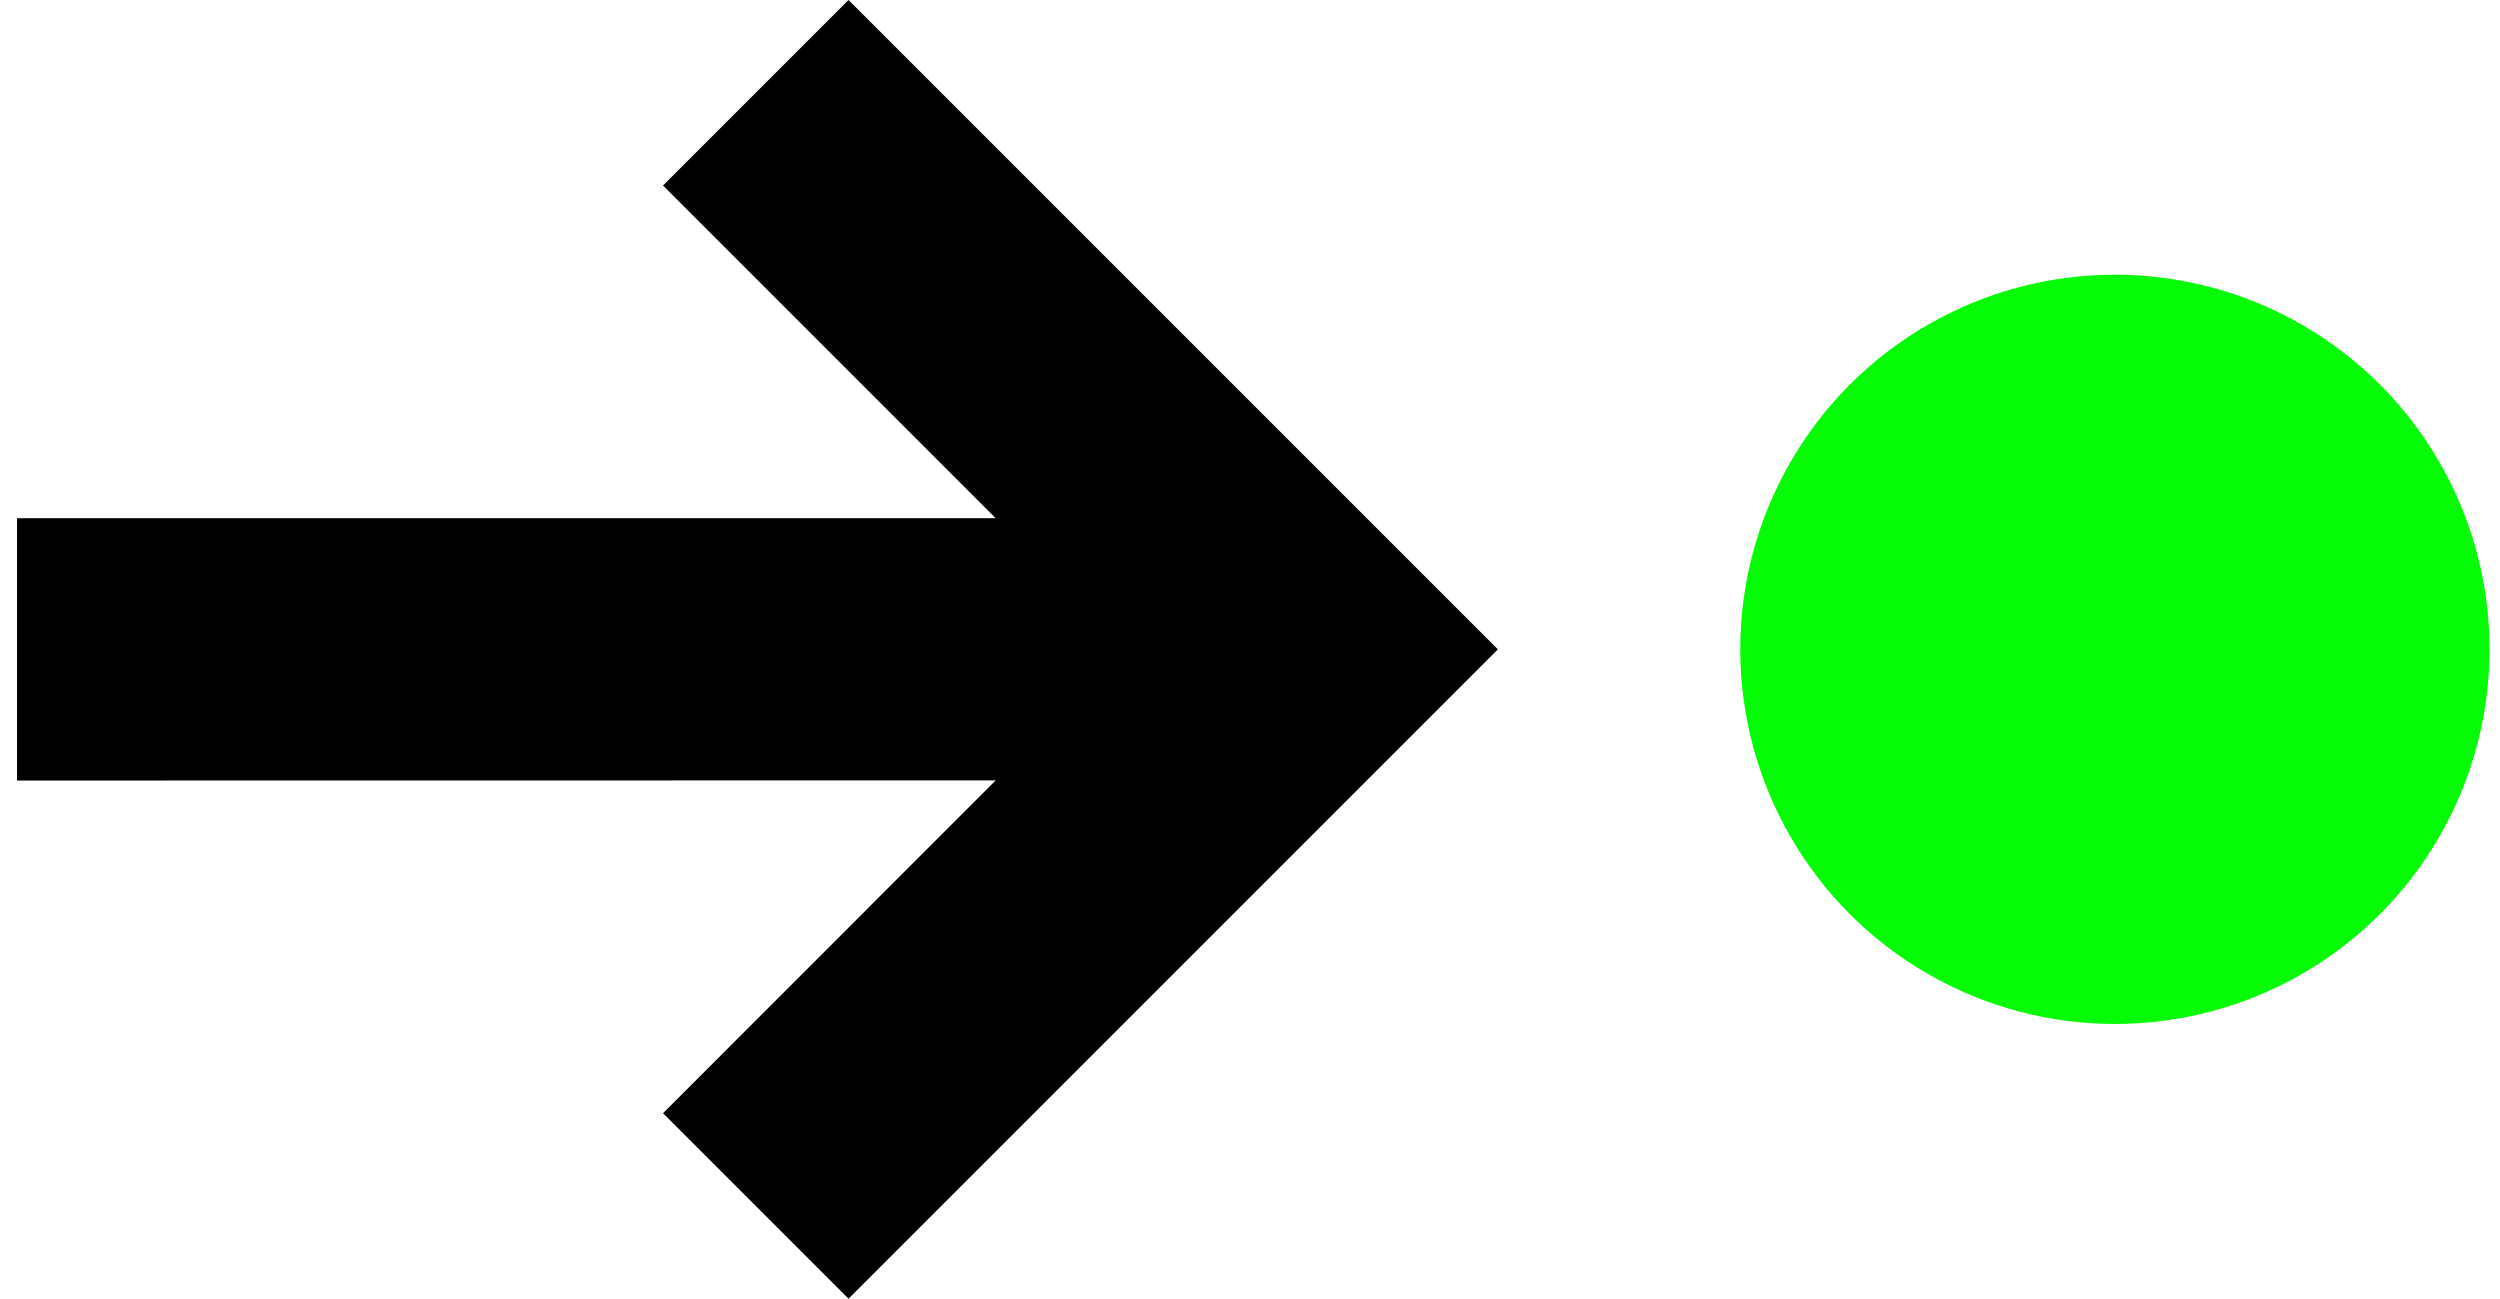
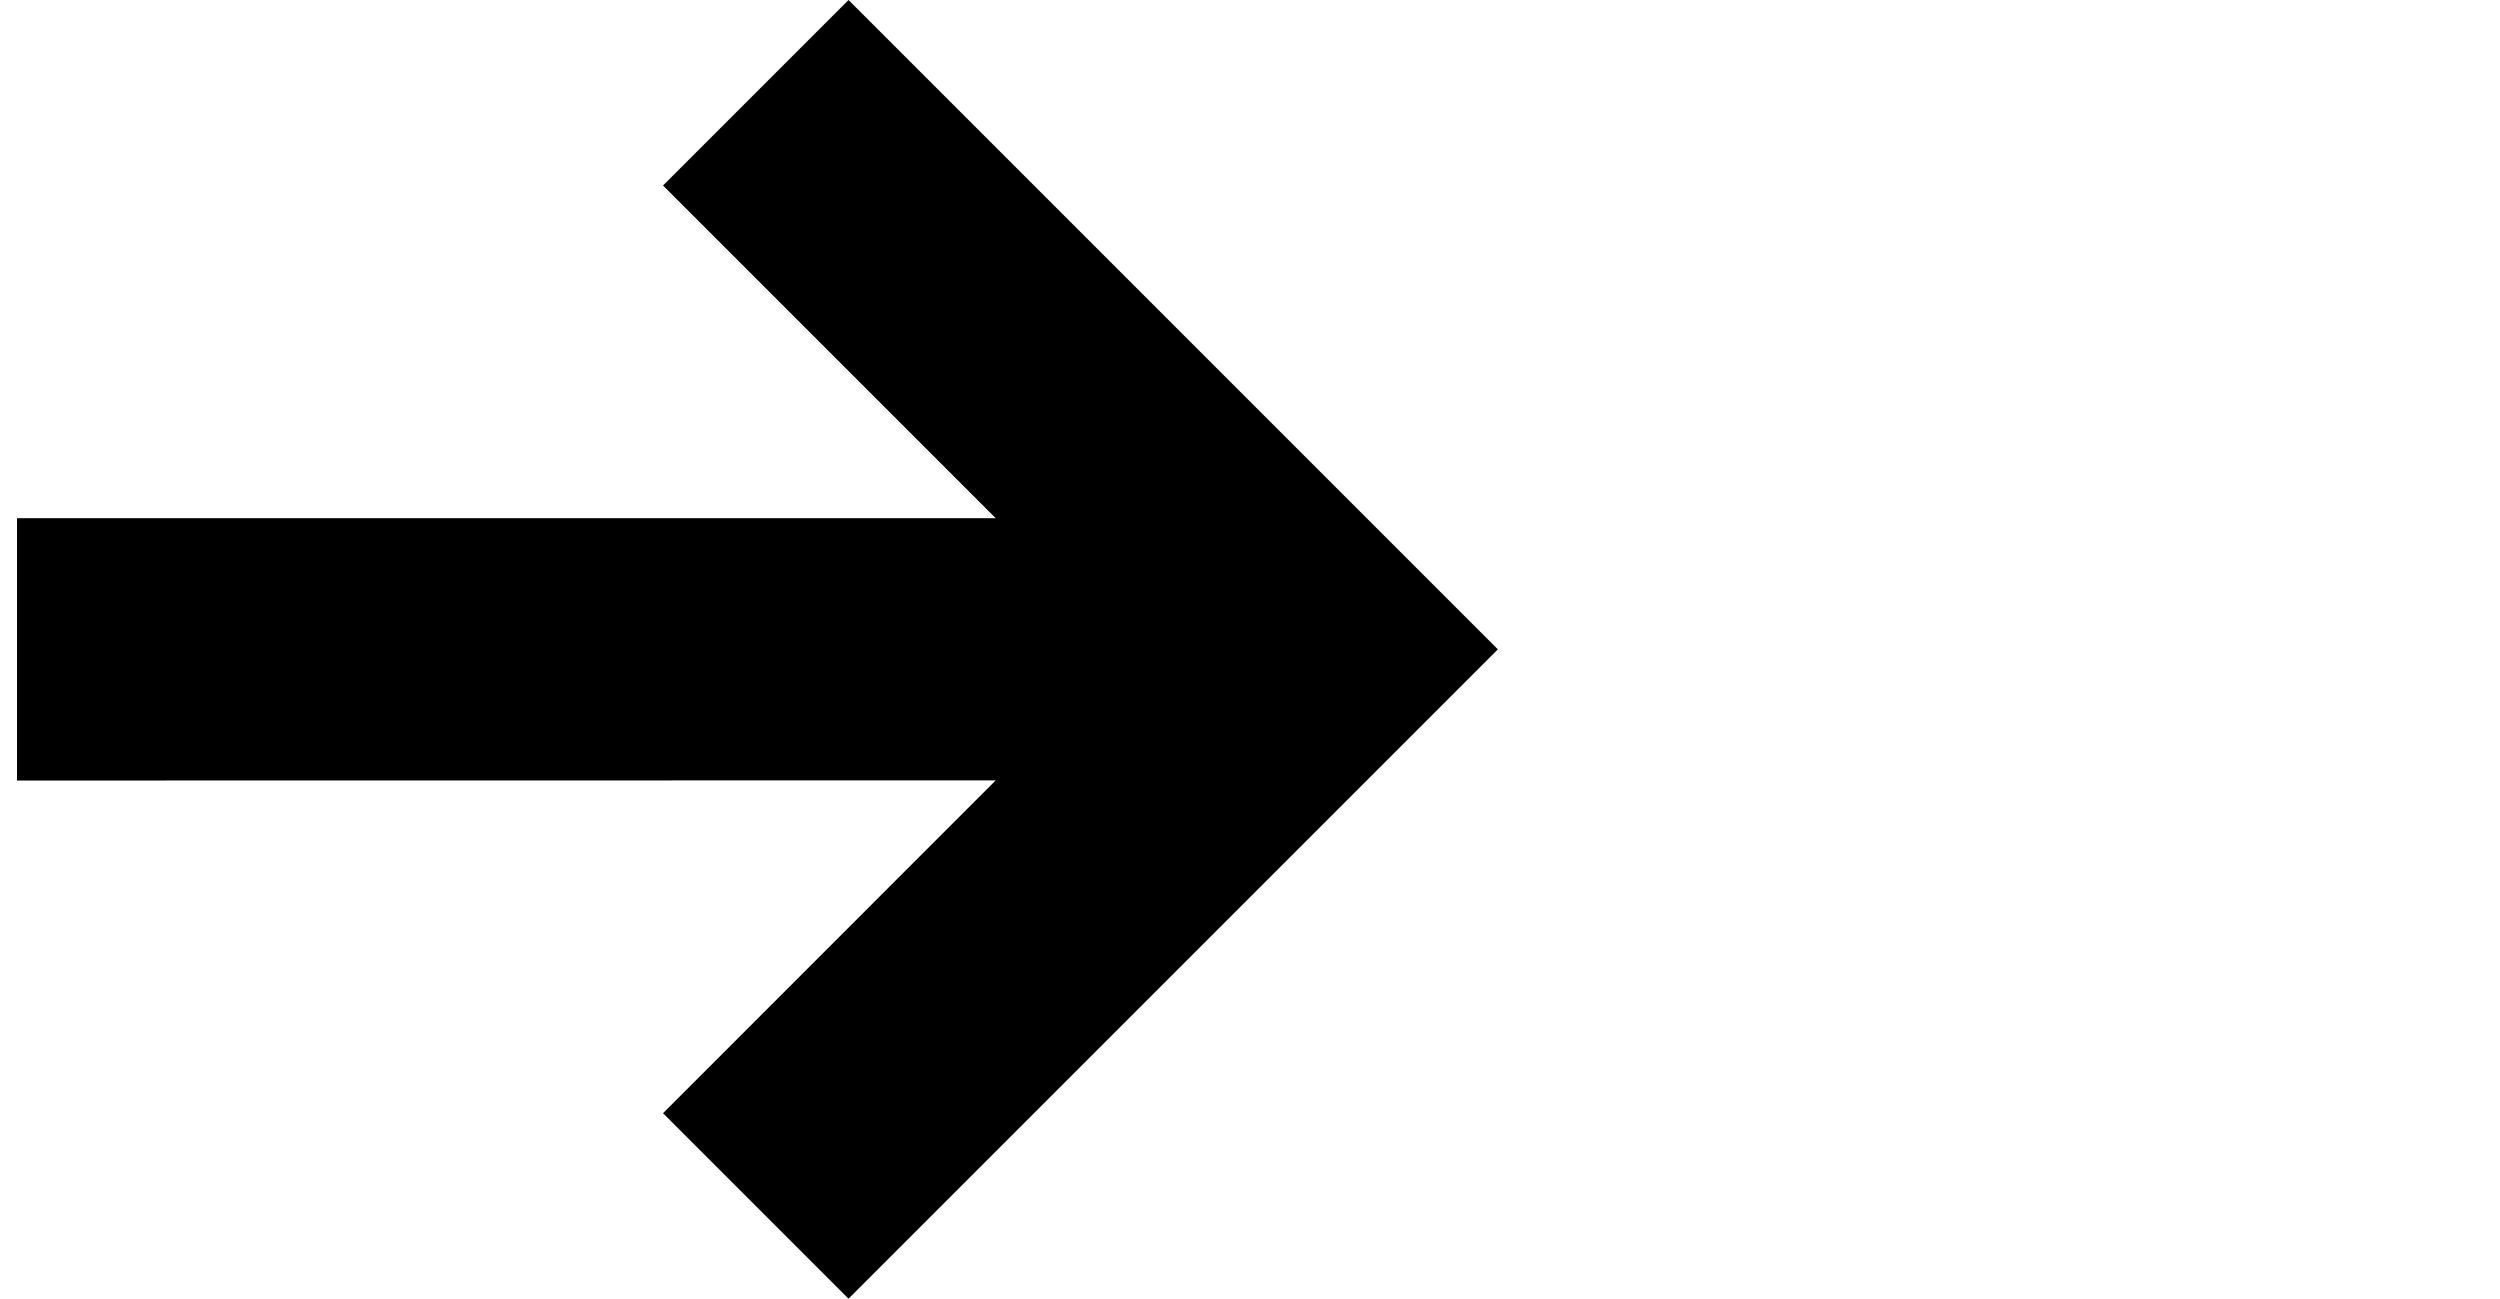
<svg xmlns="http://www.w3.org/2000/svg" width="77" height="40" viewBox="0 0 77 40" fill="none">
-   <circle cx="65.139" cy="20" r="11.539" fill="#06FB06" />
  <path d="M26.134 0L46.134 20L26.134 40L20.421 34.287L30.667 24.036L0.524 24.04V15.96H30.667L20.421 5.713L26.134 0Z" fill="black" />
</svg>